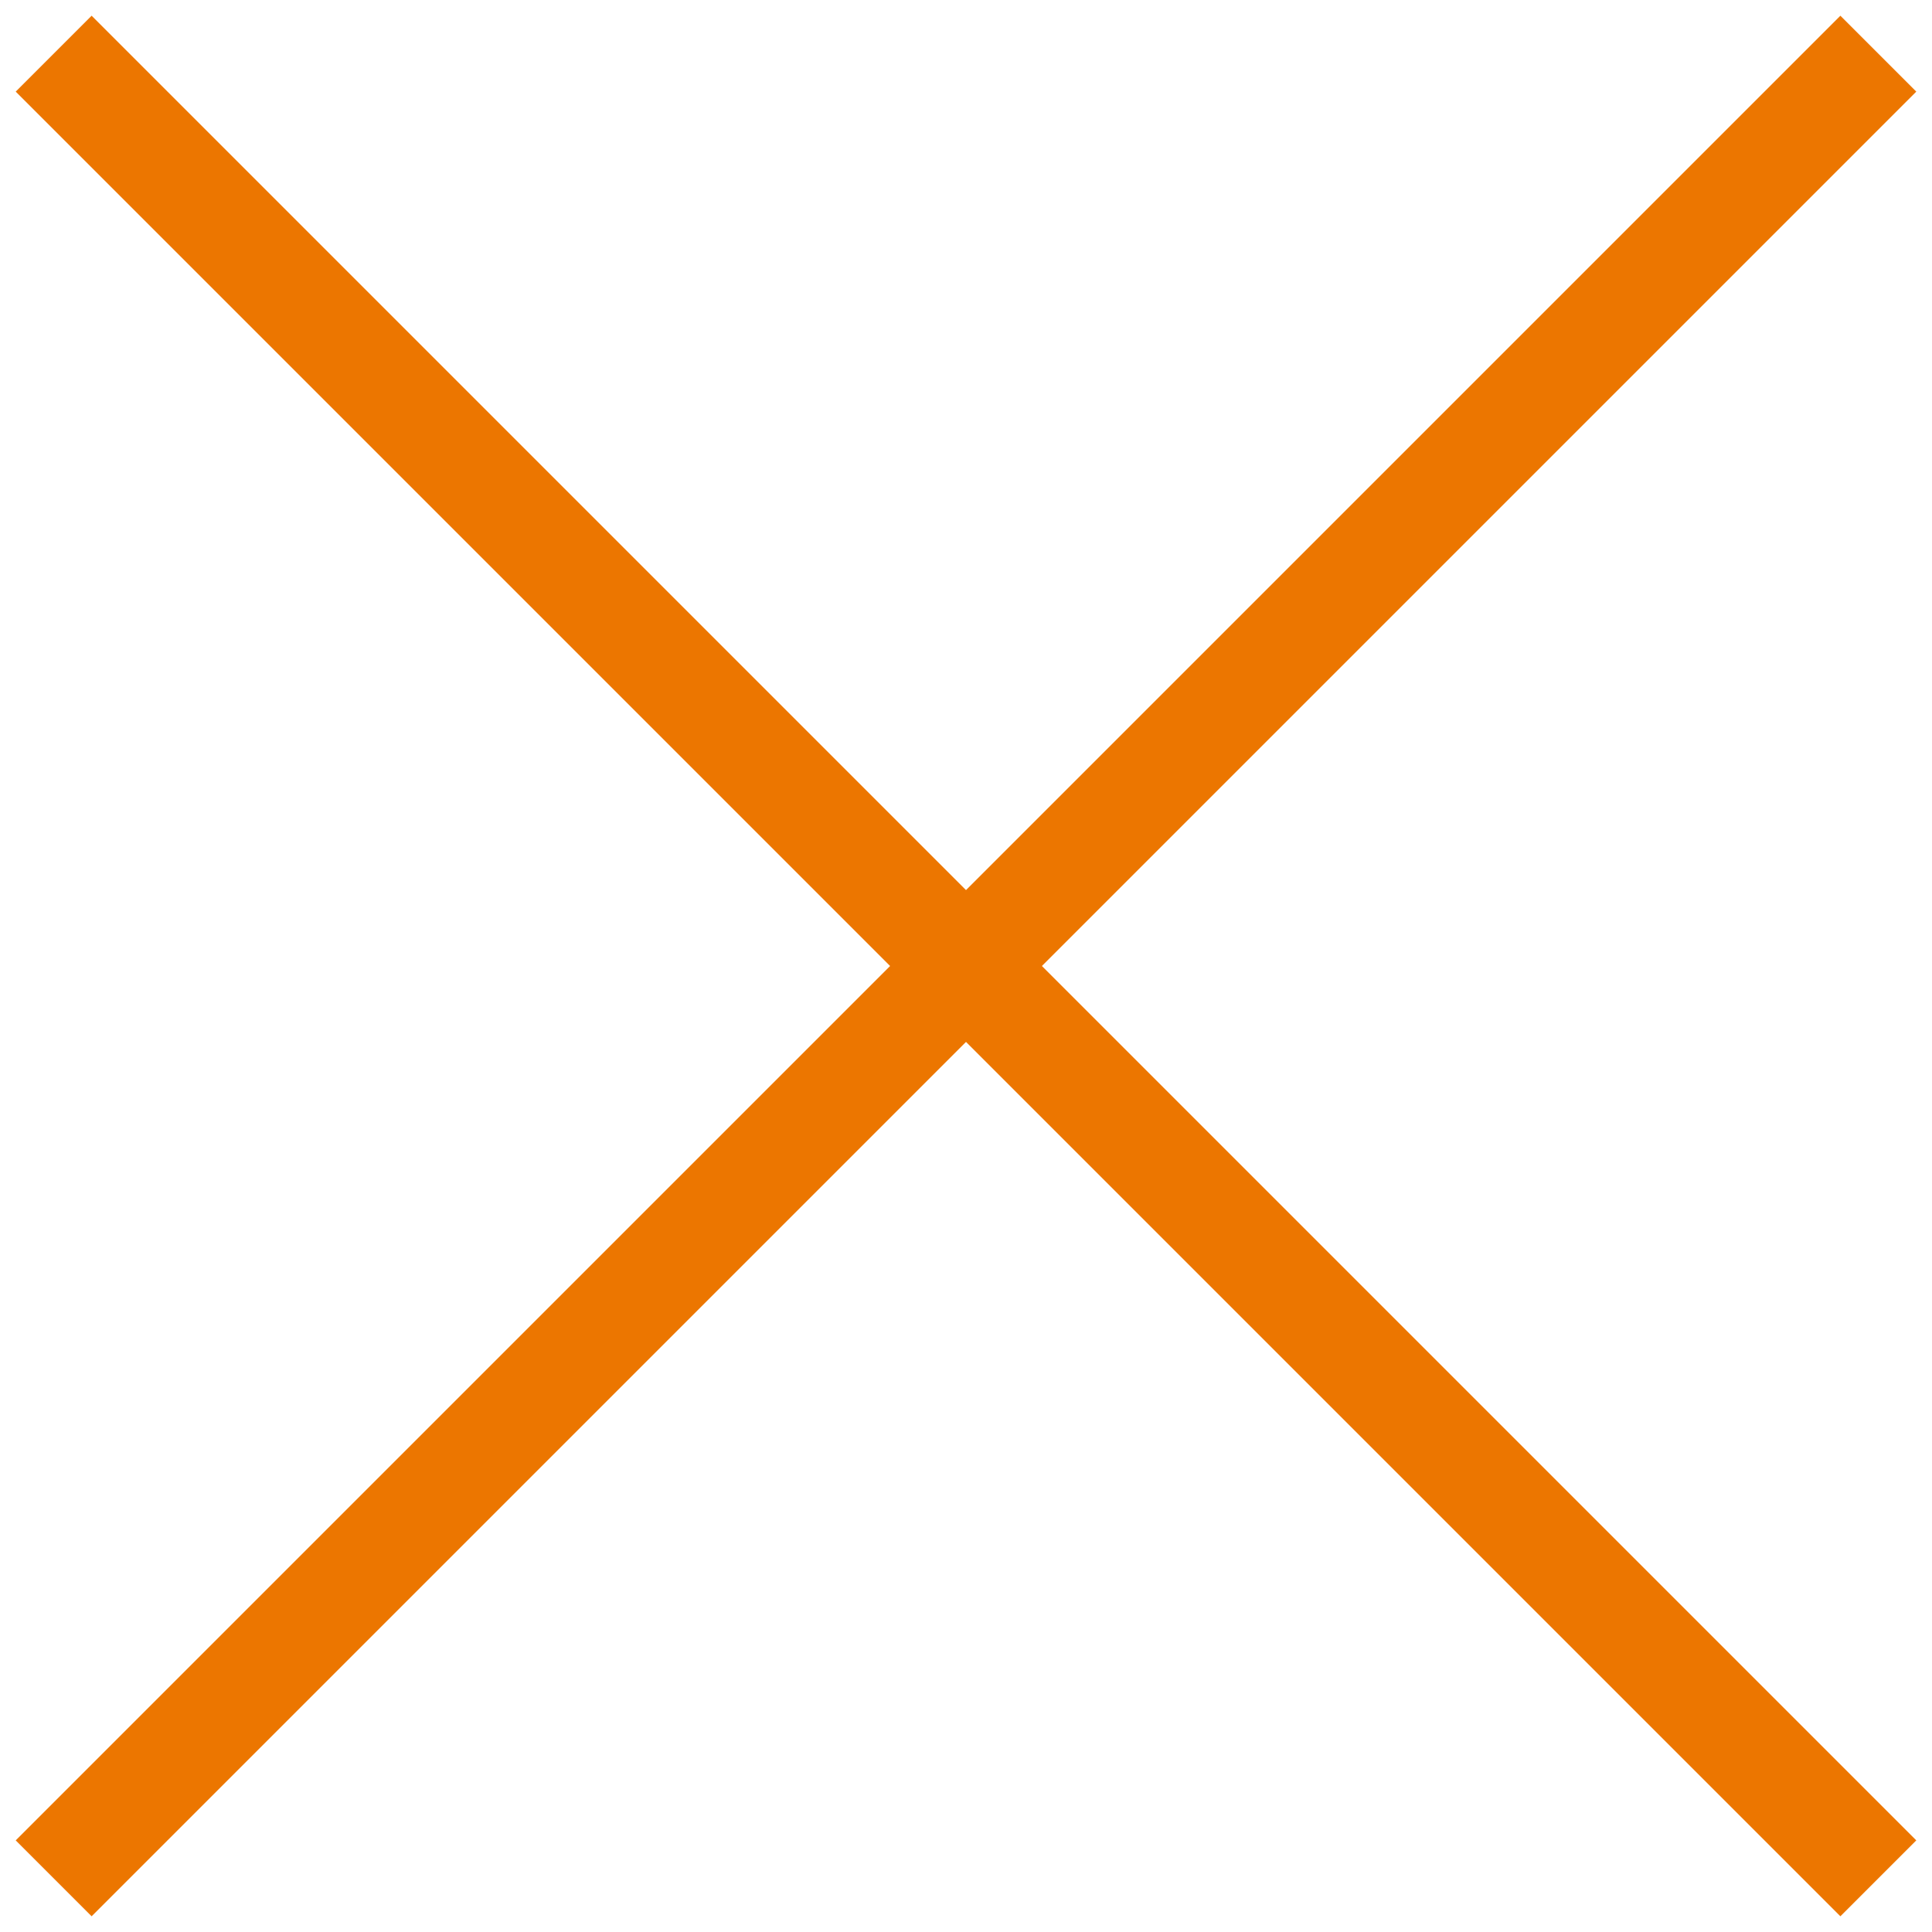
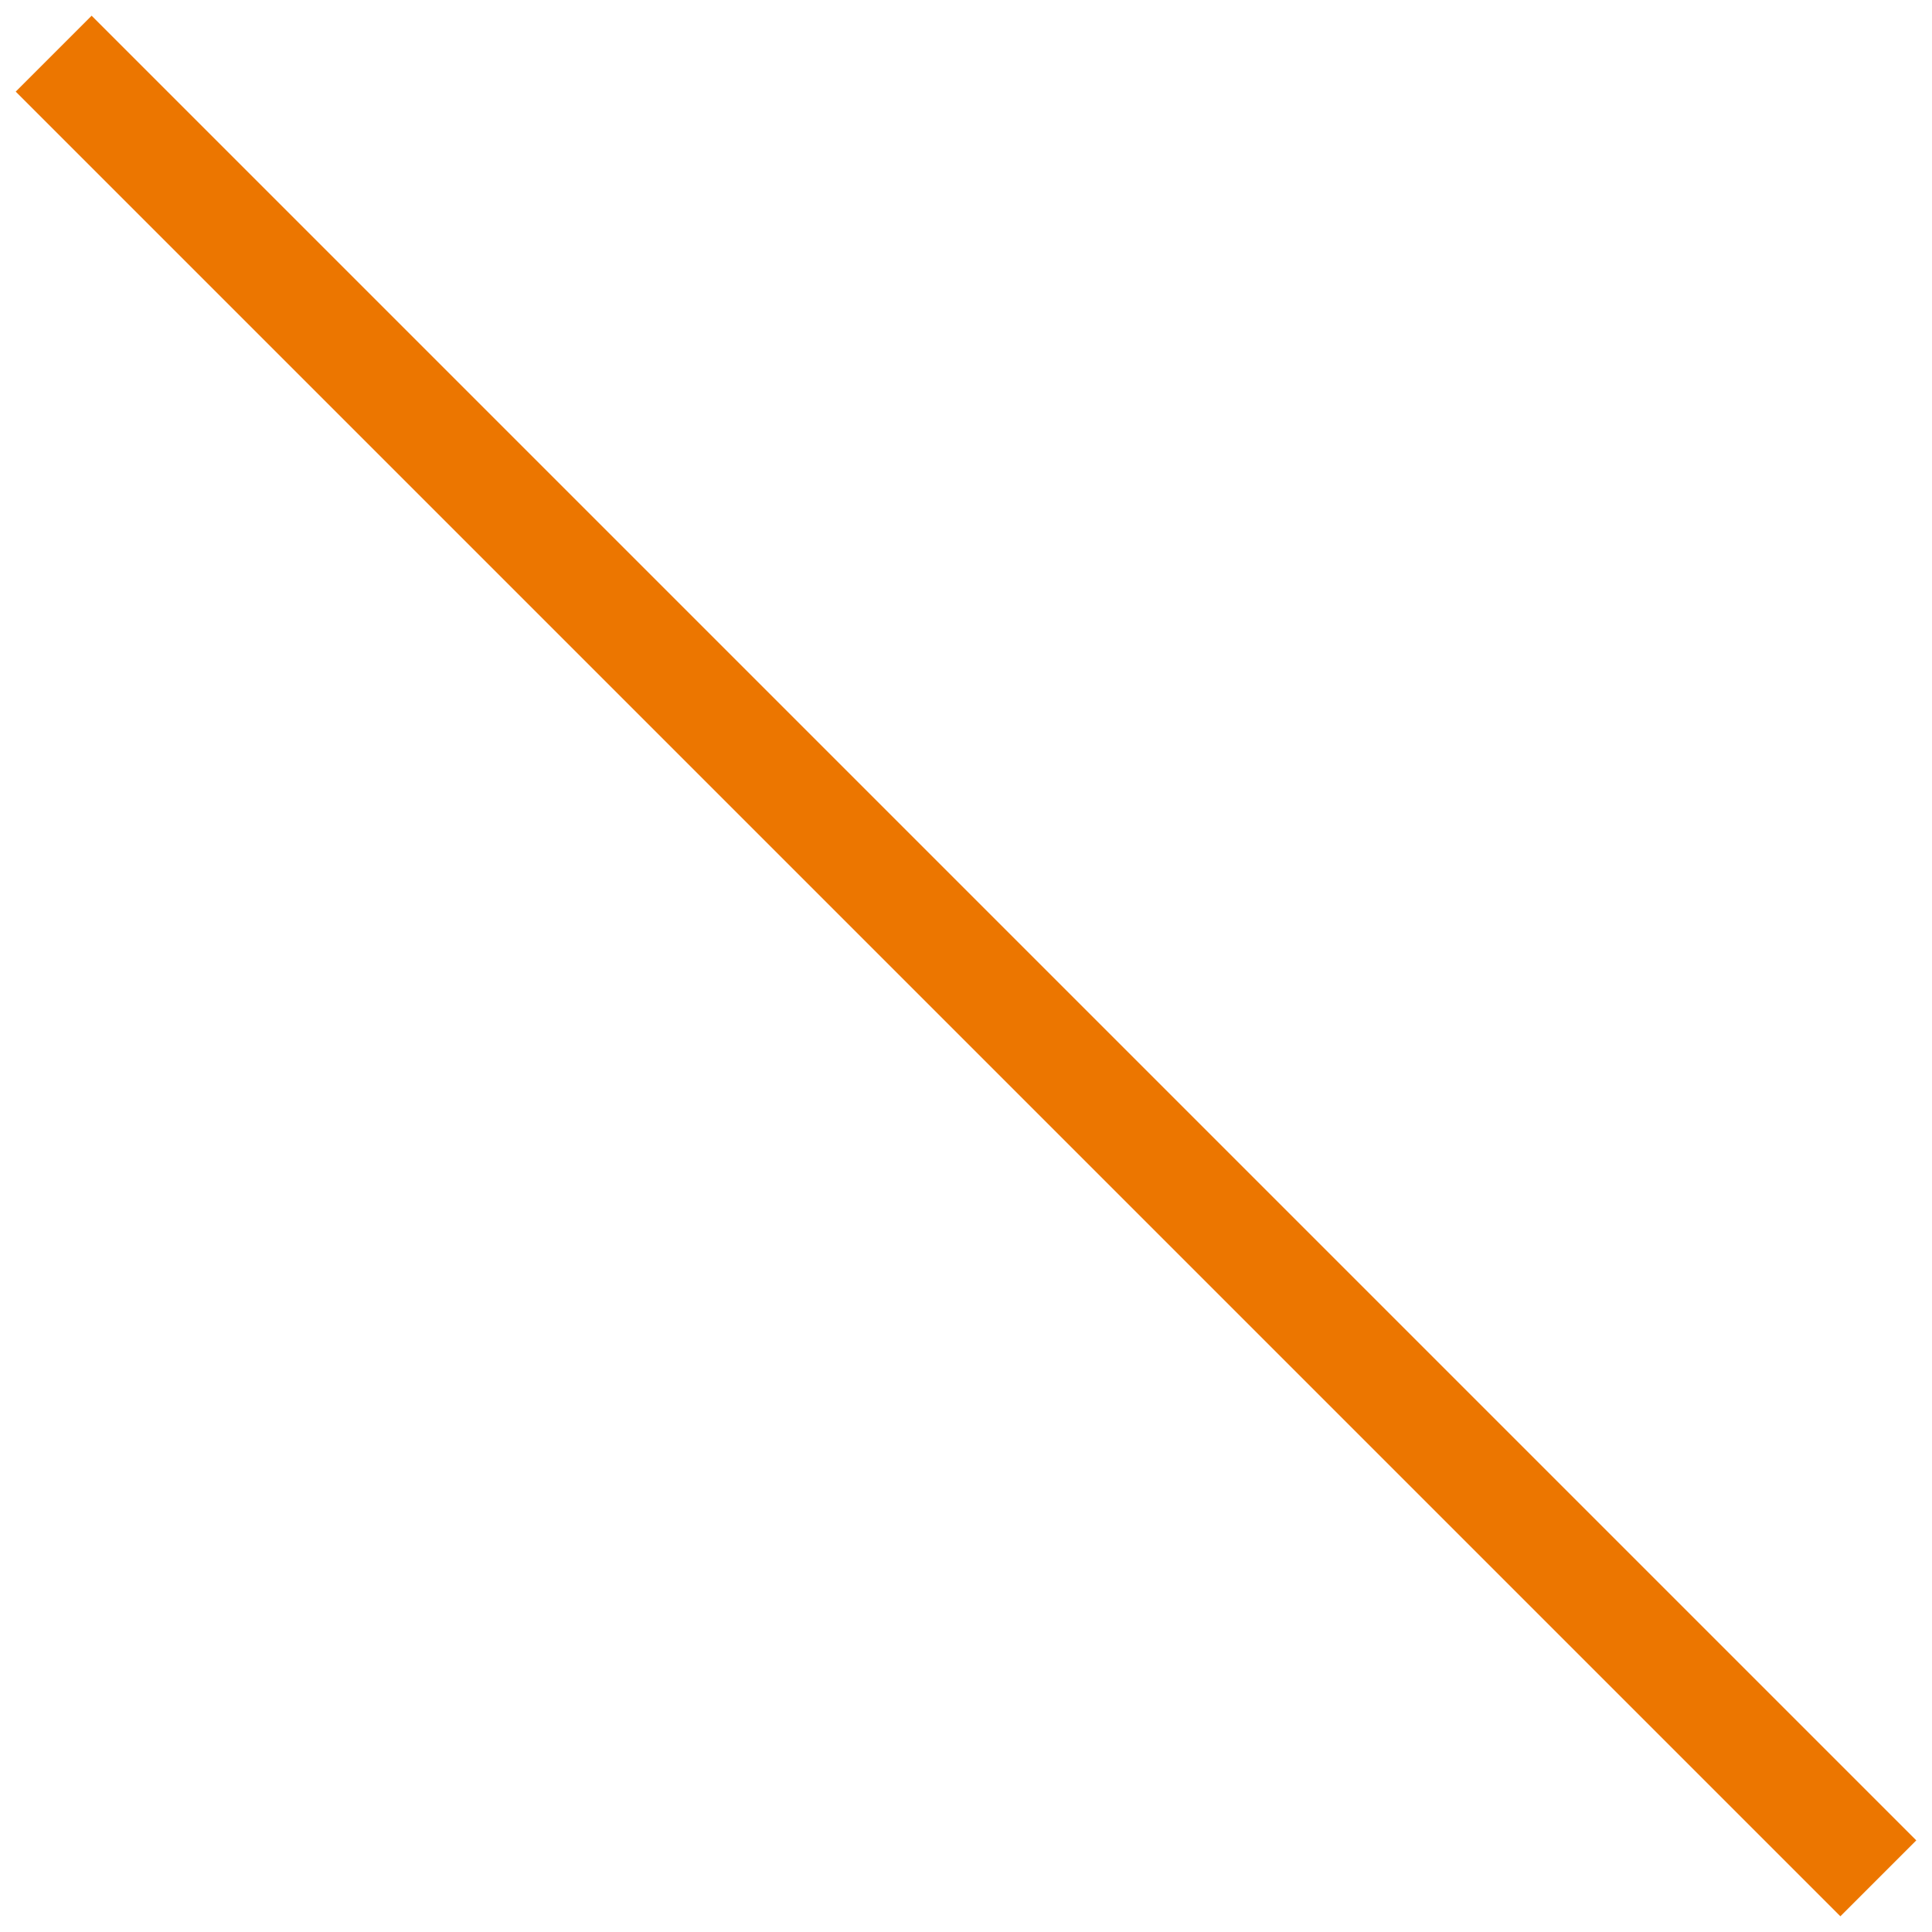
<svg xmlns="http://www.w3.org/2000/svg" width="36" height="36" viewBox="0 0 36 36" fill="none">
-   <path d="M1 35L35 1" stroke="#EC7600" stroke-width="2" />
  <path d="M1 1L35 35" stroke="#EC7600" stroke-width="2" />
</svg>